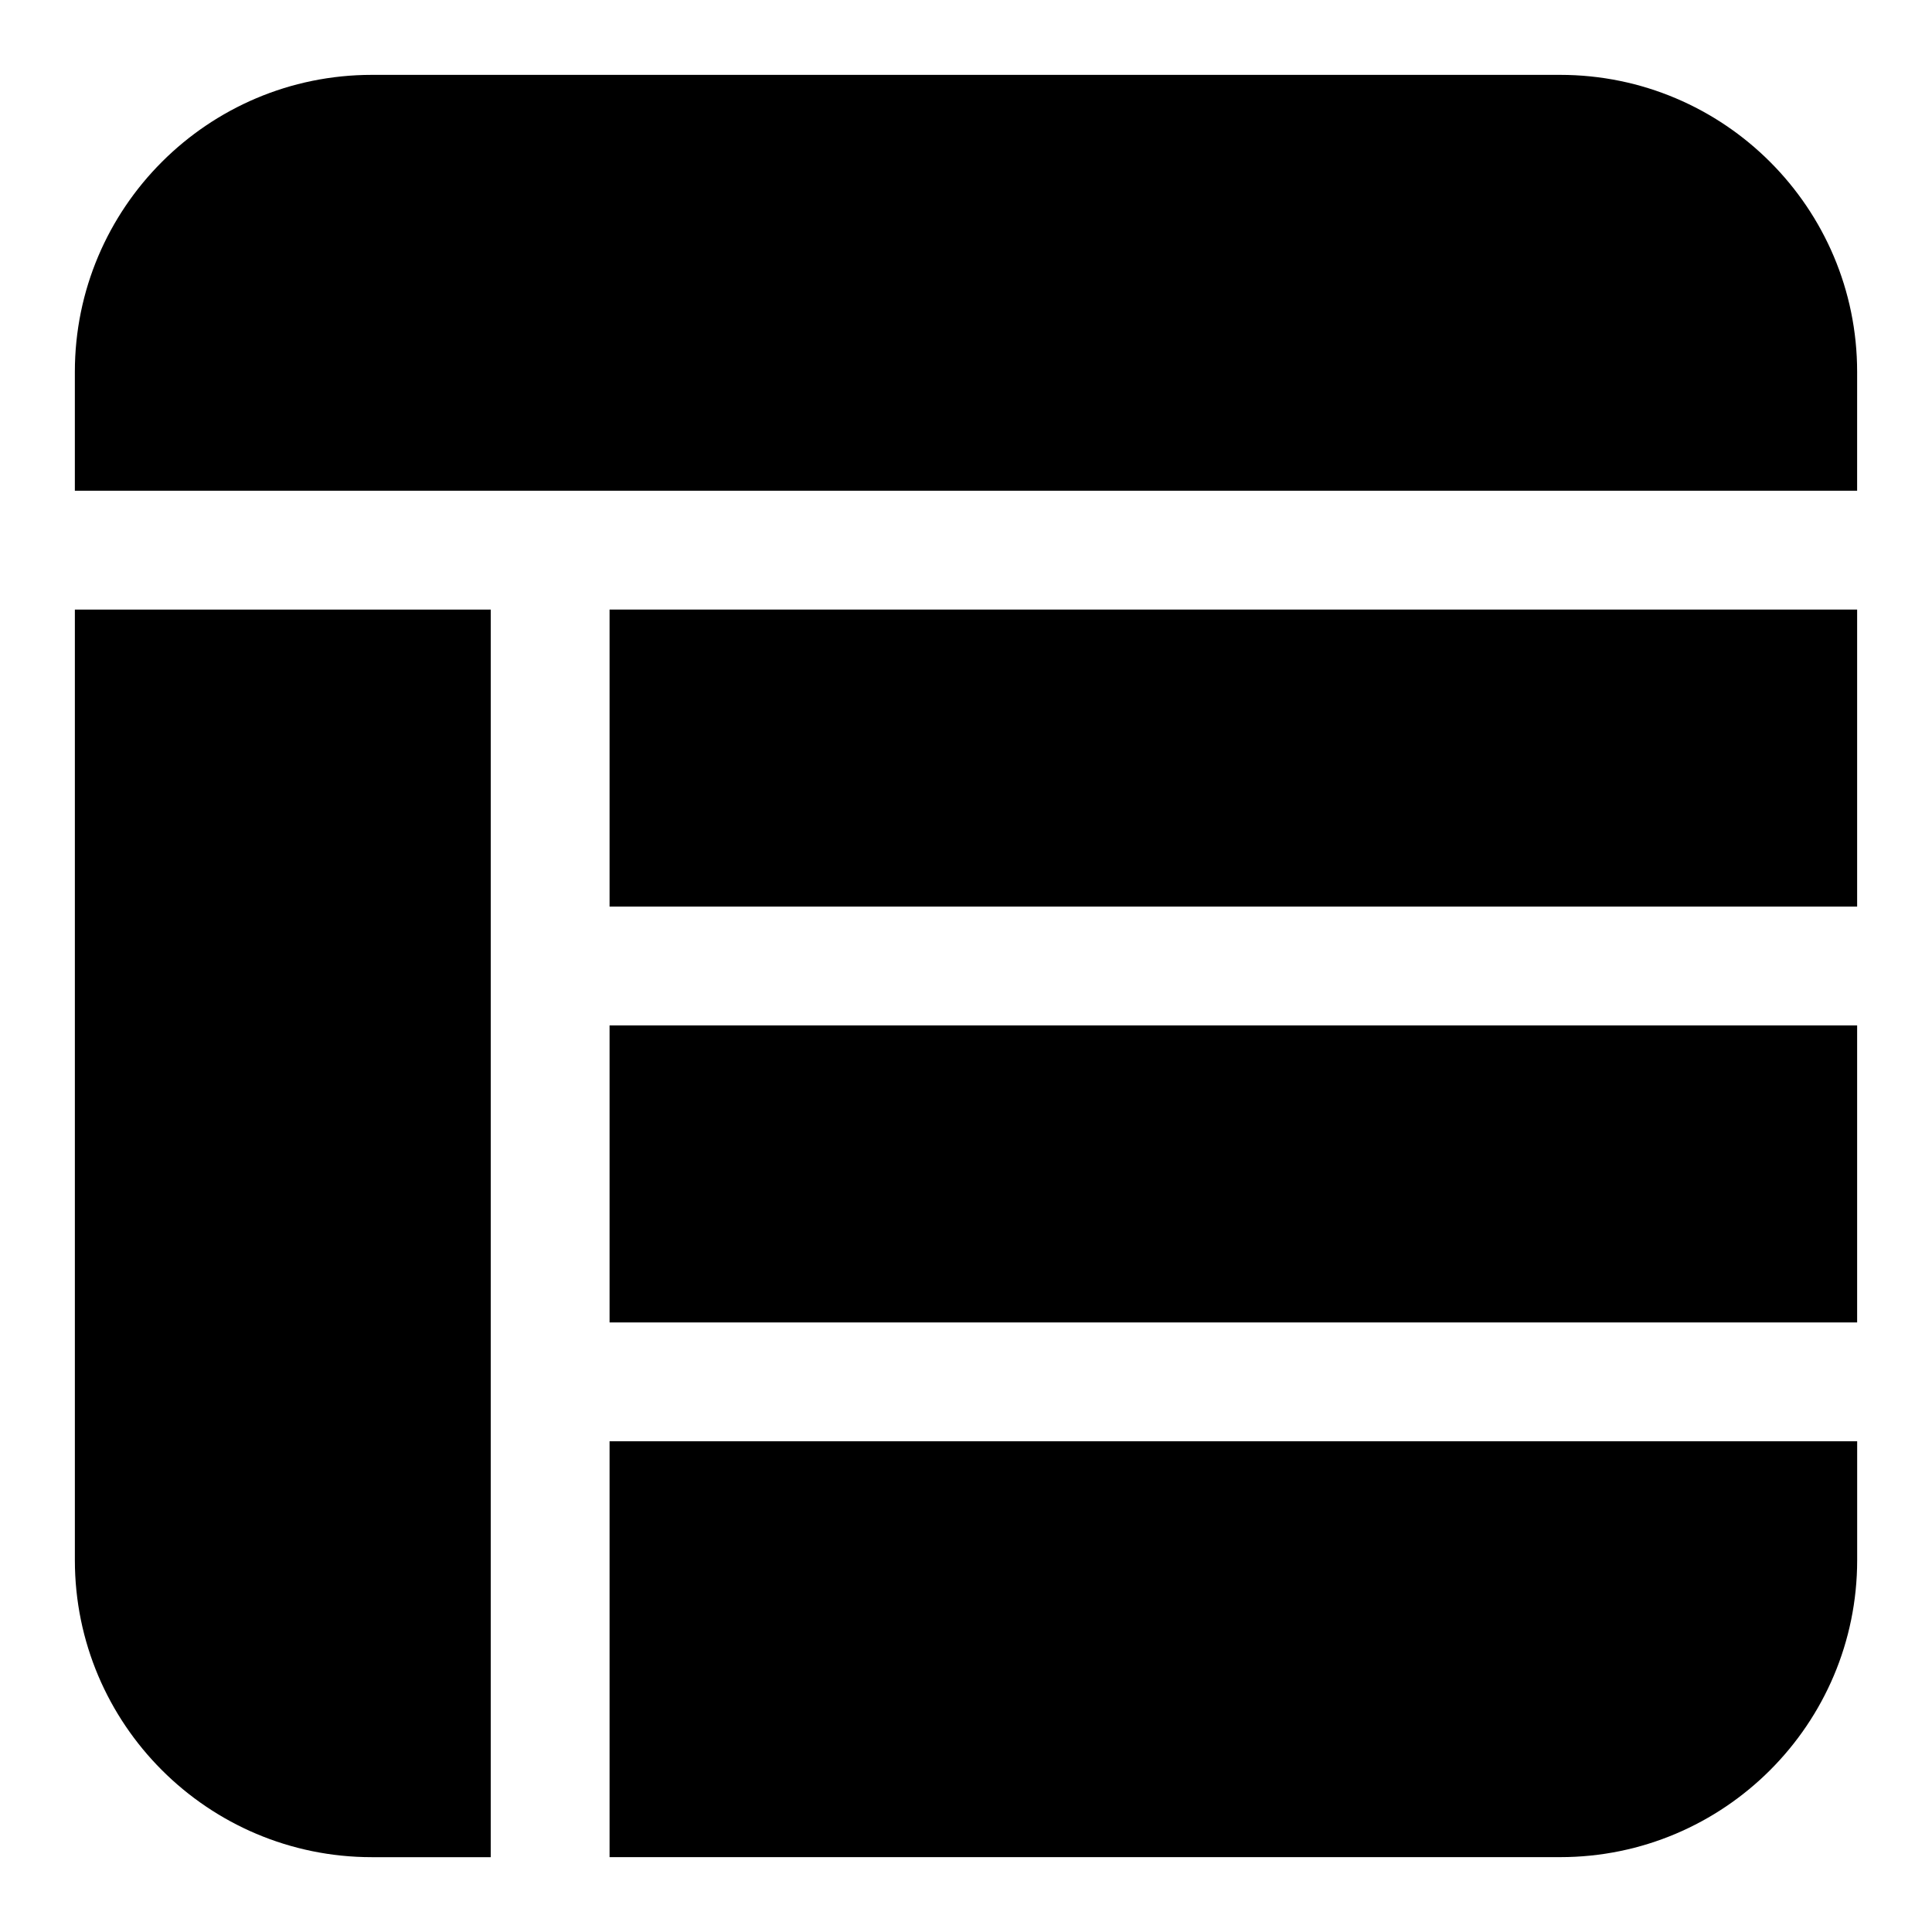
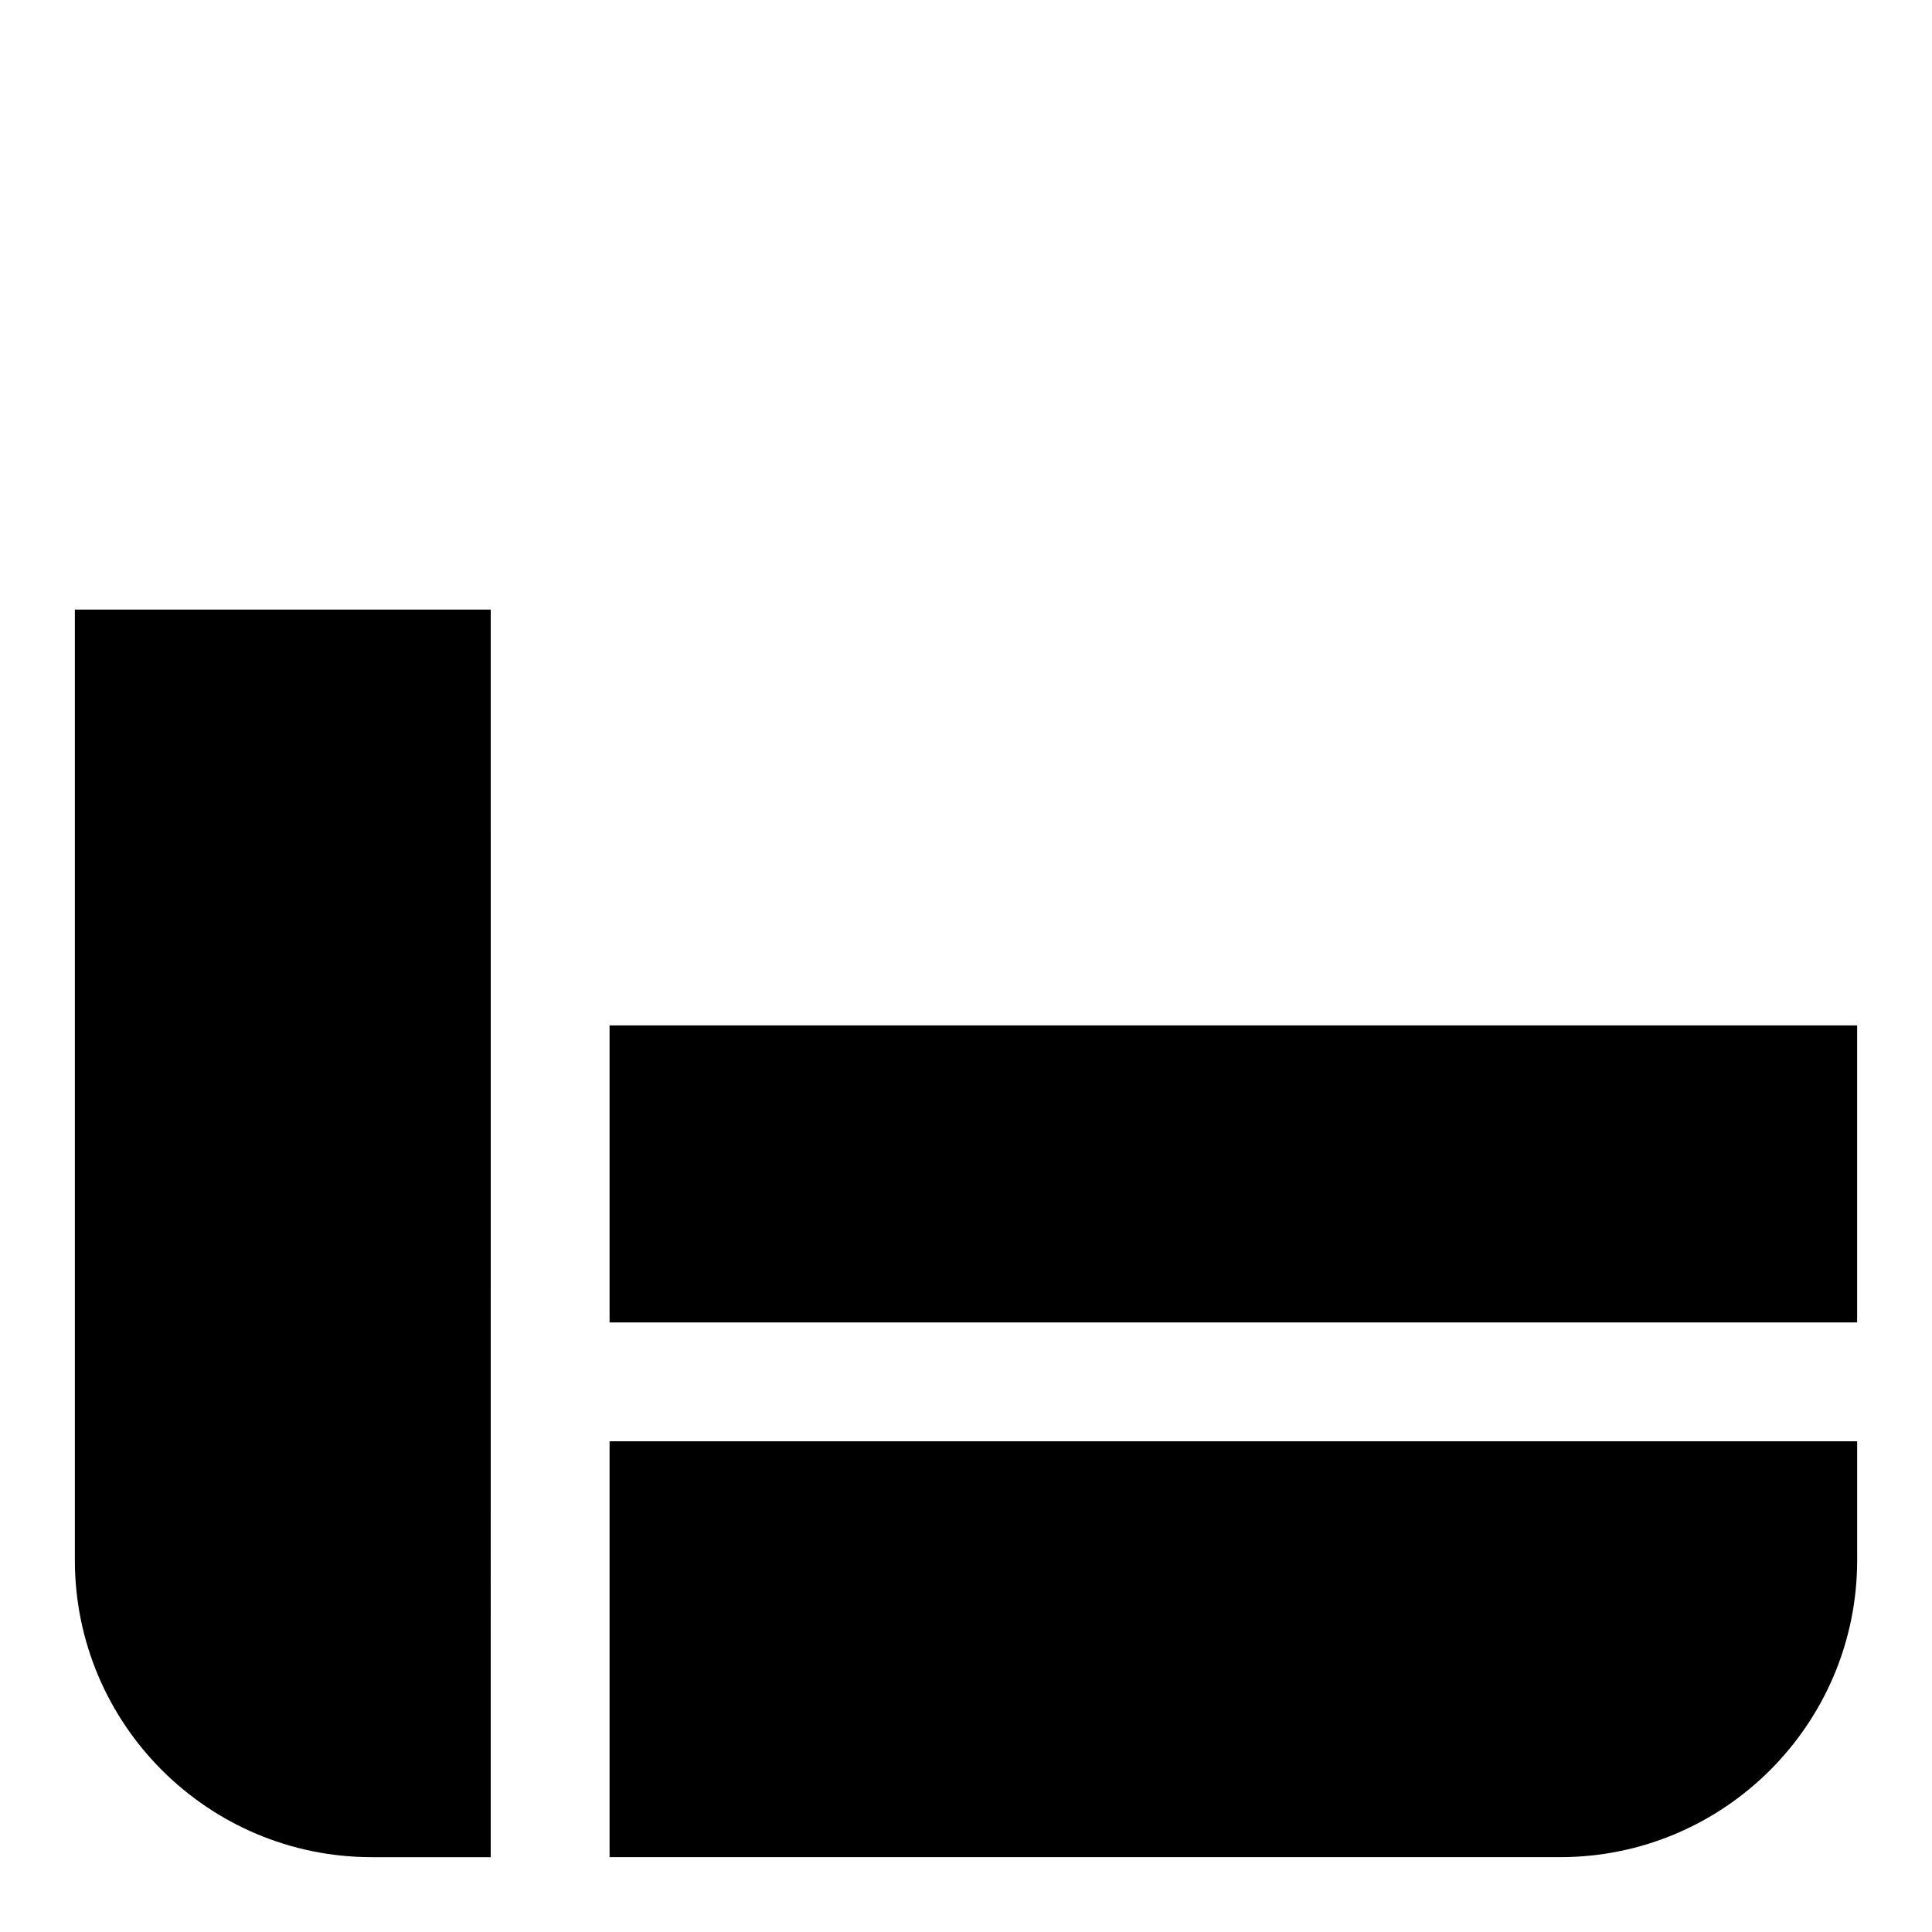
<svg xmlns="http://www.w3.org/2000/svg" fill="#000000" width="800px" height="800px" version="1.1" viewBox="144 144 512 512">
  <g>
    <path d="m163.84 305.54v251.91c0 43.453 35.266 78.719 78.719 78.719h31.488v-31.488l0.004-299.14z" />
-     <path d="m557.44 163.84h-314.88c-43.453 0-78.723 35.27-78.723 78.723v31.488h472.32l0.004-31.488c0-43.453-35.27-78.723-78.723-78.723z" />
    <path d="m305.54 525.95v110.21h251.91c43.453 0 78.719-35.266 78.719-78.719v-31.488z" />
    <path d="m305.54 415.74v78.719h330.62v-78.719z" />
-     <path d="m305.54 305.54v78.719h330.62v-78.719z" />
  </g>
</svg>